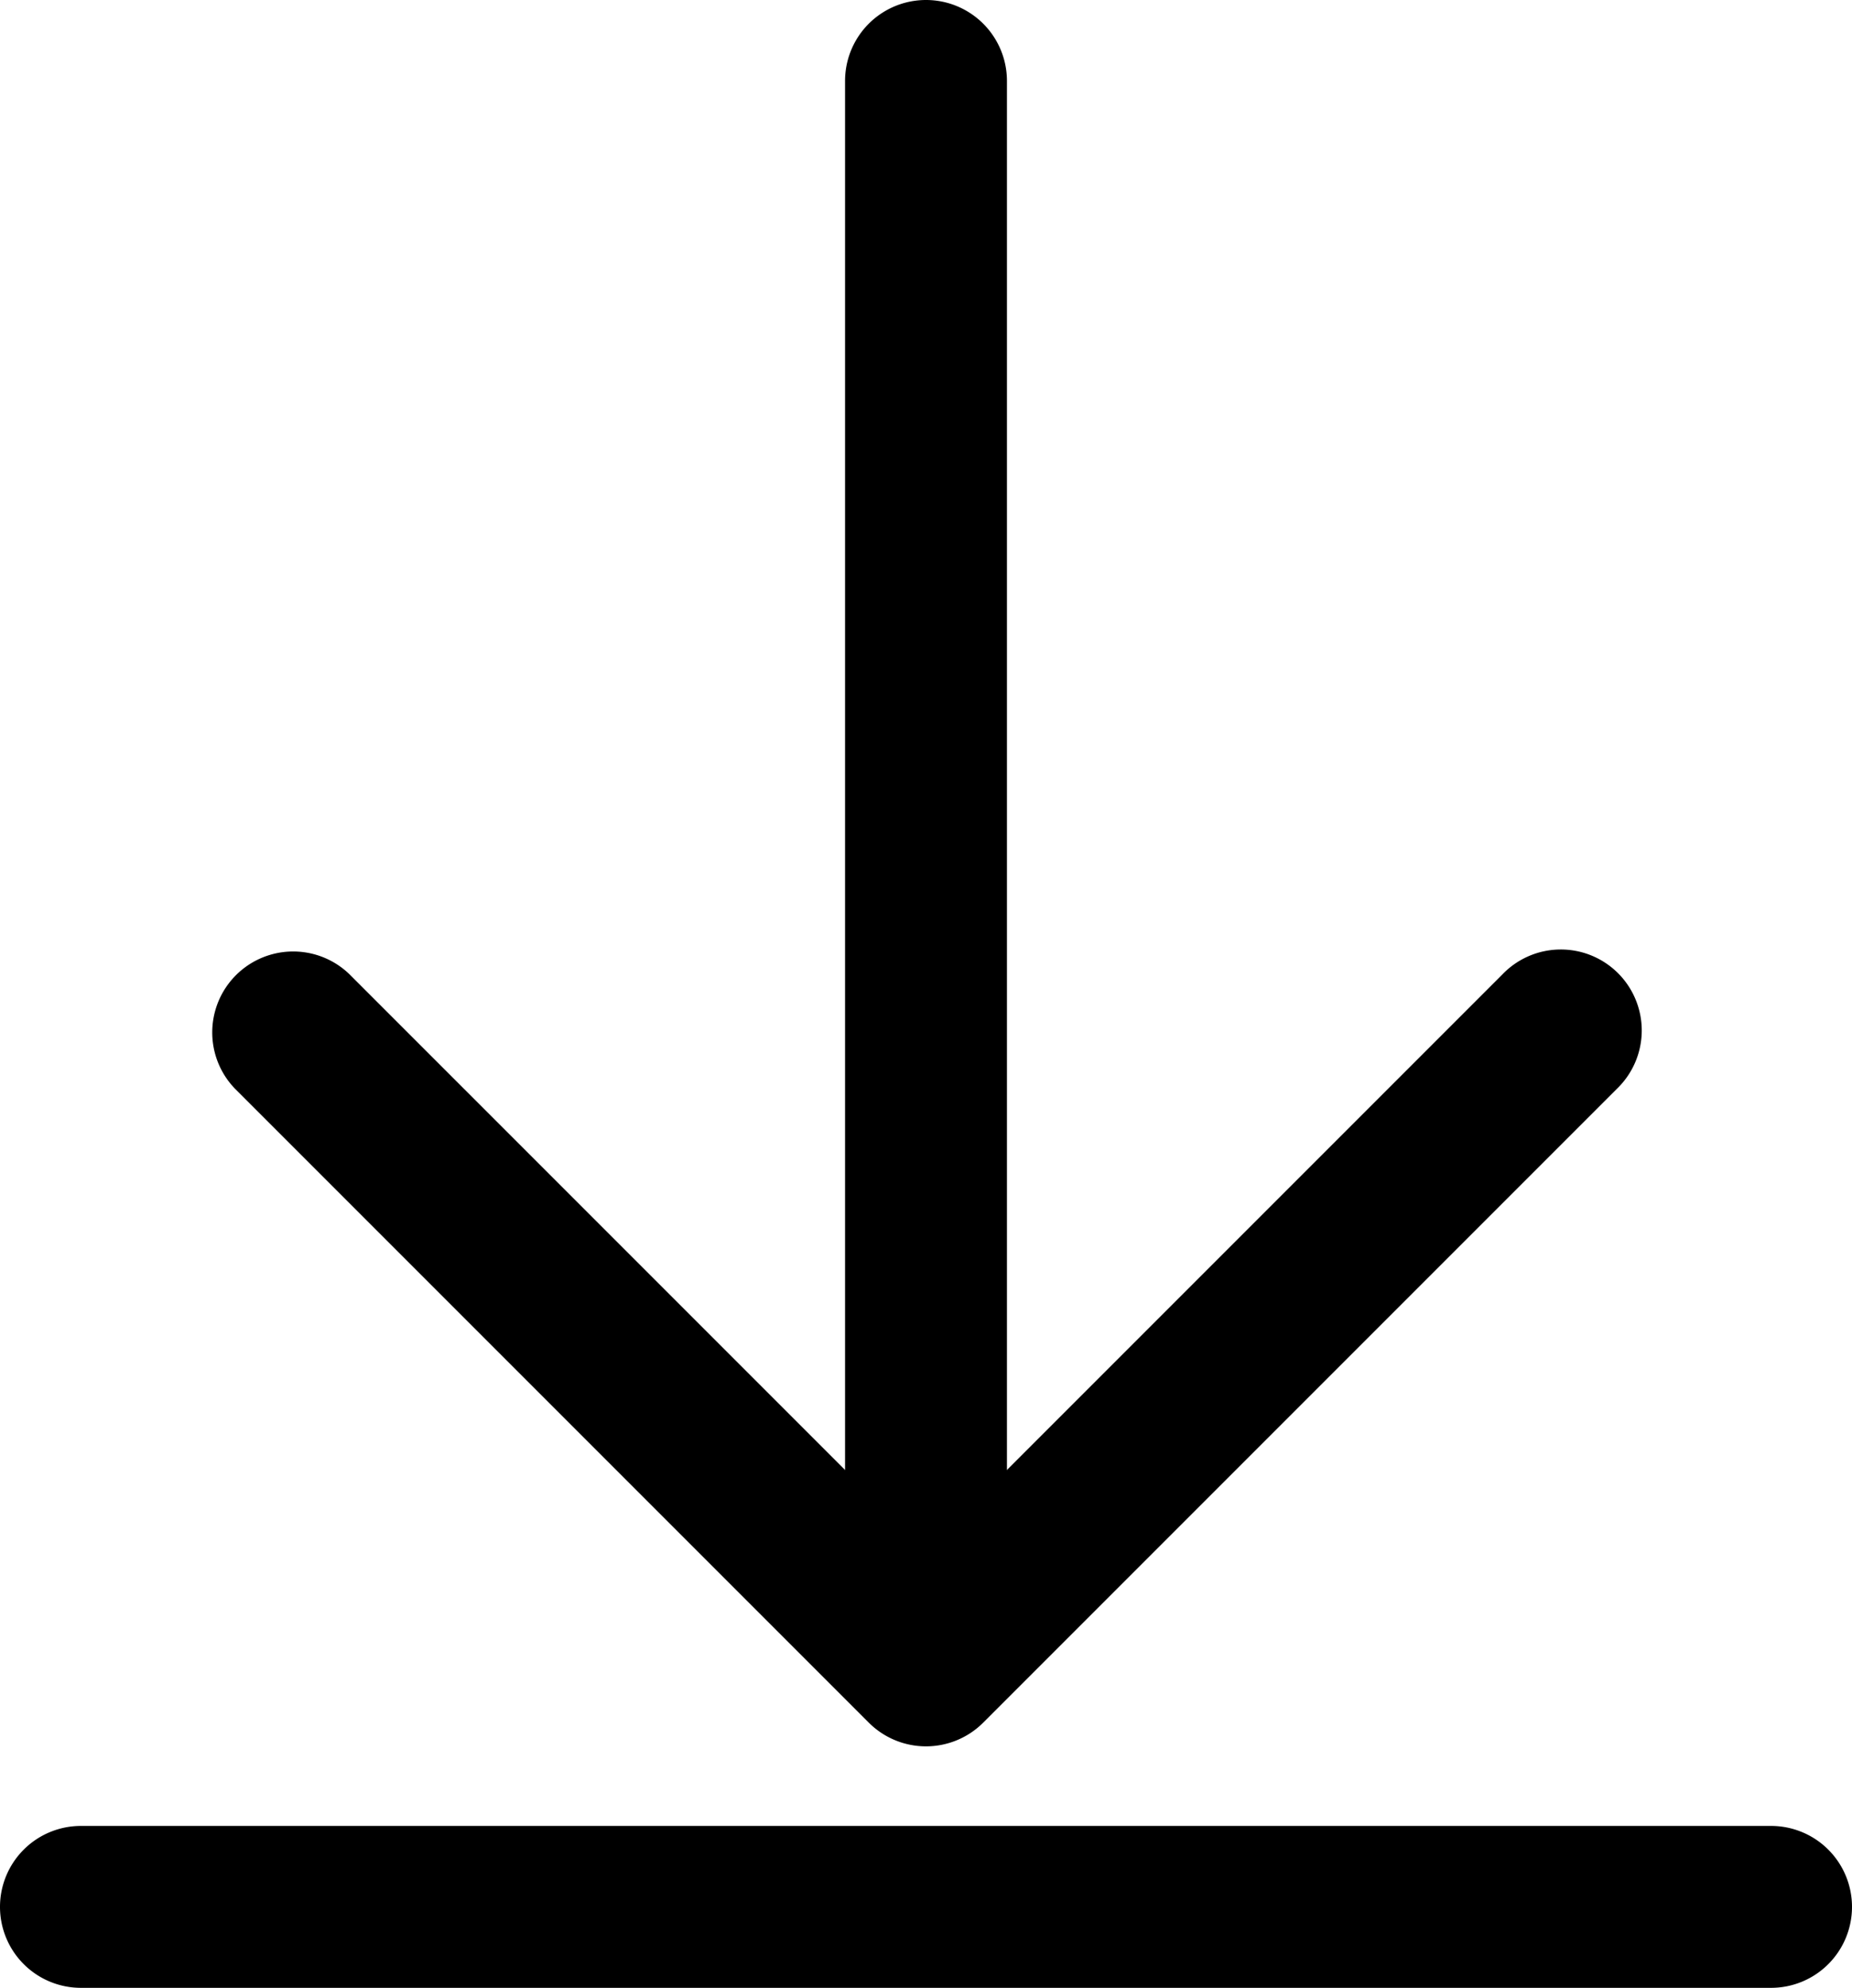
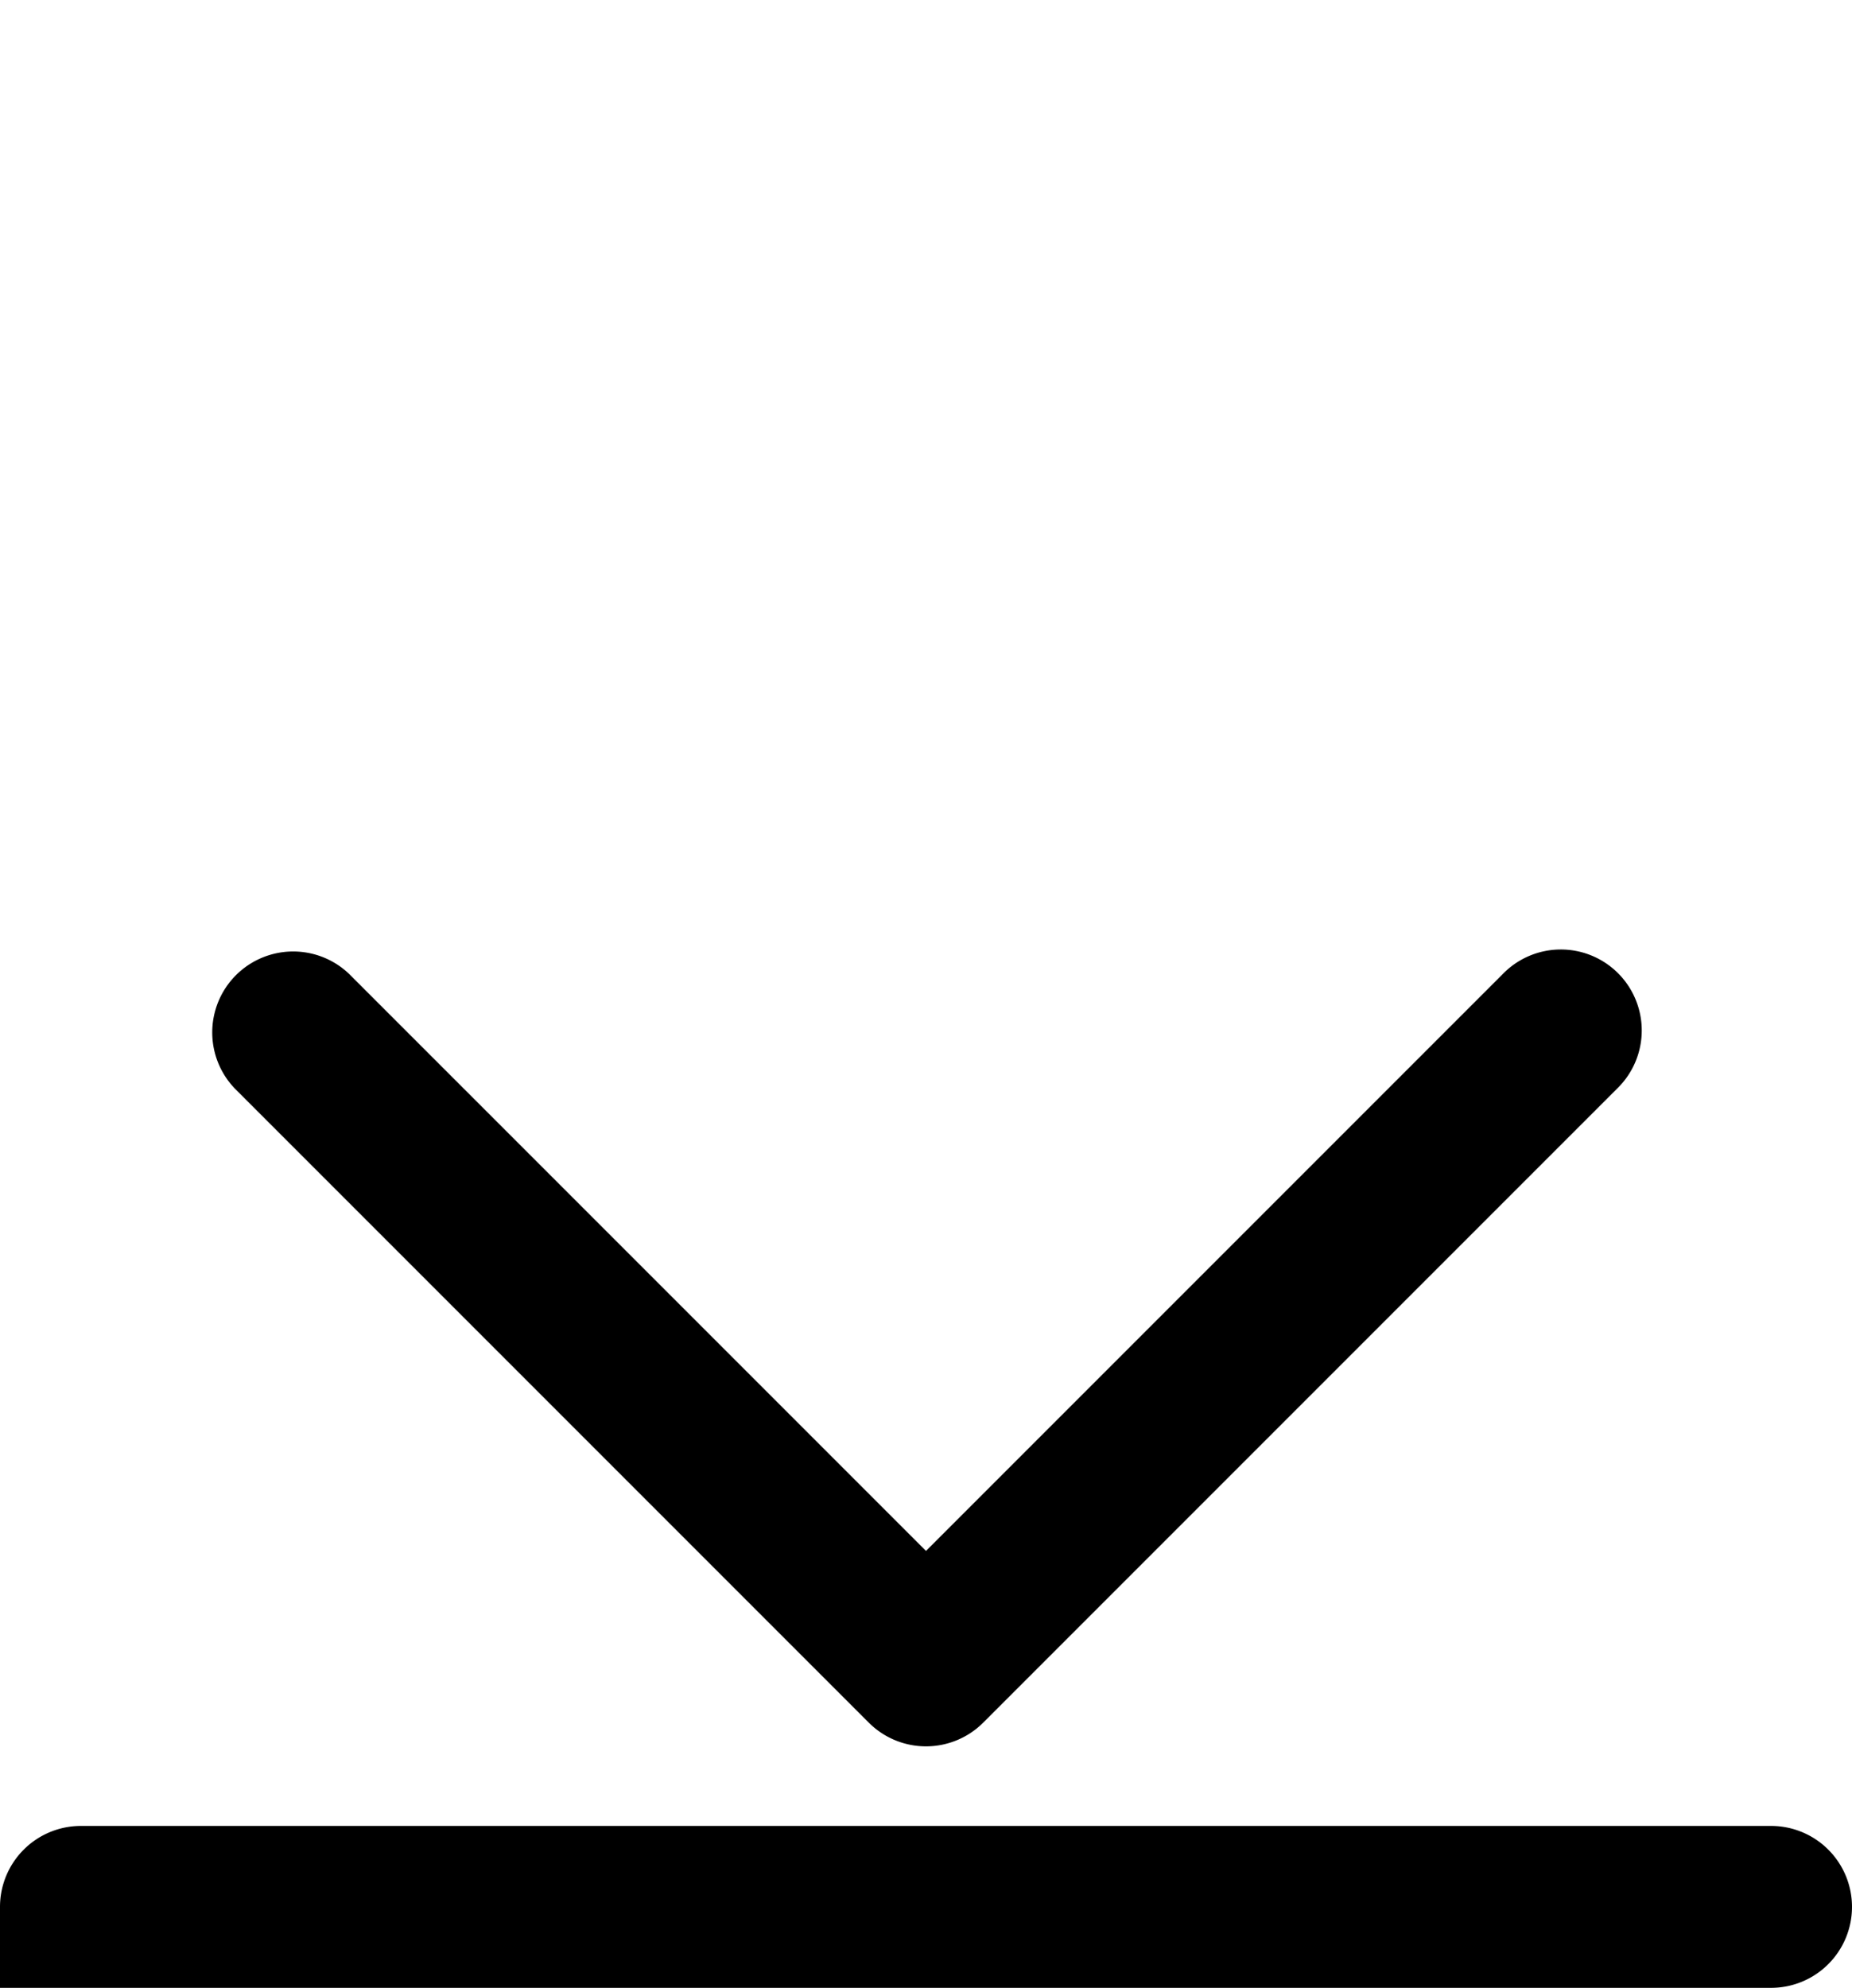
<svg xmlns="http://www.w3.org/2000/svg" width="22.882" height="24.555" viewBox="0 0 22.882 24.555">
  <g transform="translate(1 1)">
    <g transform="translate(2.61)">
-       <path d="M18,26.4a1,1,0,0,1-1-1V7.5a1,1,0,0,1,2,0V25.4A1,1,0,0,1,18,26.4Z" transform="translate(-10.169 -7.5)" />
      <path d="M15.331,26.831a1,1,0,0,1-.707-.293L6.793,18.707a1,1,0,0,1,1.414-1.414l7.124,7.124,7.124-7.124a1,1,0,1,1,1.414,1.414l-7.831,7.831A1,1,0,0,1,15.331,26.831Z" transform="translate(-7.5 -6.259)" />
    </g>
-     <path d="M20.882,1H0A1,1,0,0,1-1,0,1,1,0,0,1,0-1H20.882a1,1,0,0,1,1,1A1,1,0,0,1,20.882,1Z" transform="translate(0 22.555)" />
+     <path d="M20.882,1A1,1,0,0,1-1,0,1,1,0,0,1,0-1H20.882a1,1,0,0,1,1,1A1,1,0,0,1,20.882,1Z" transform="translate(0 22.555)" />
  </g>
</svg>